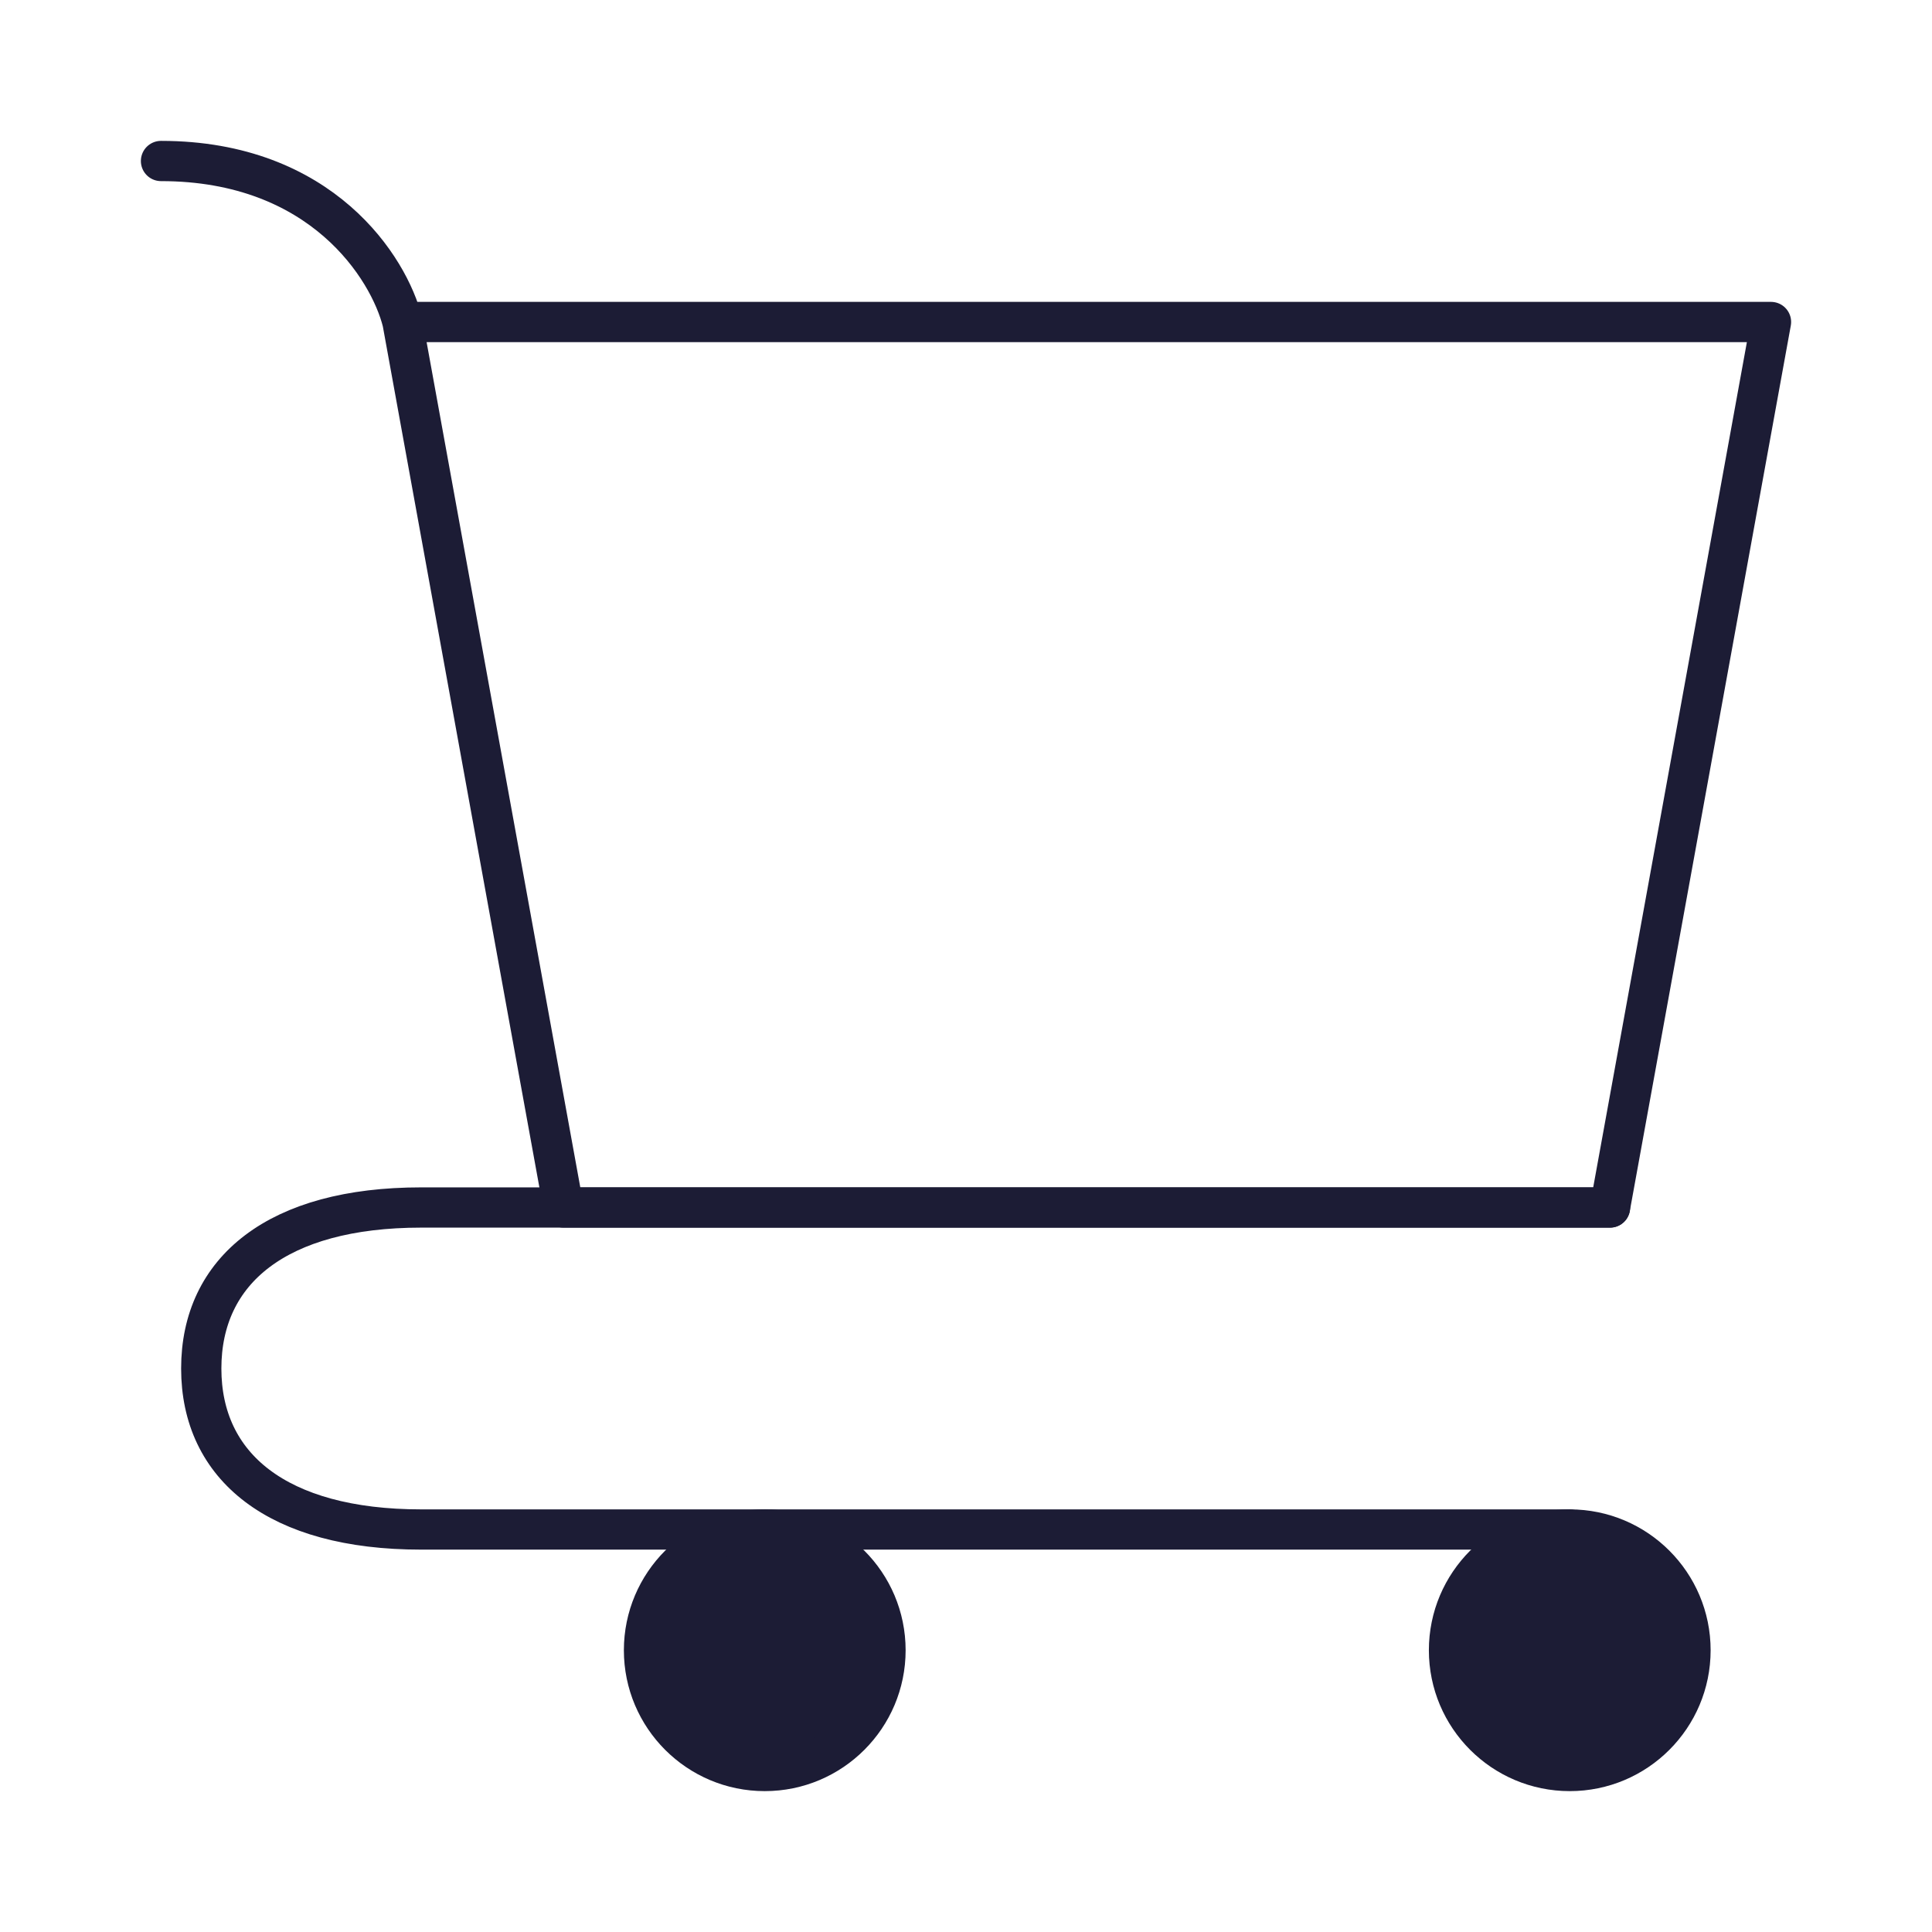
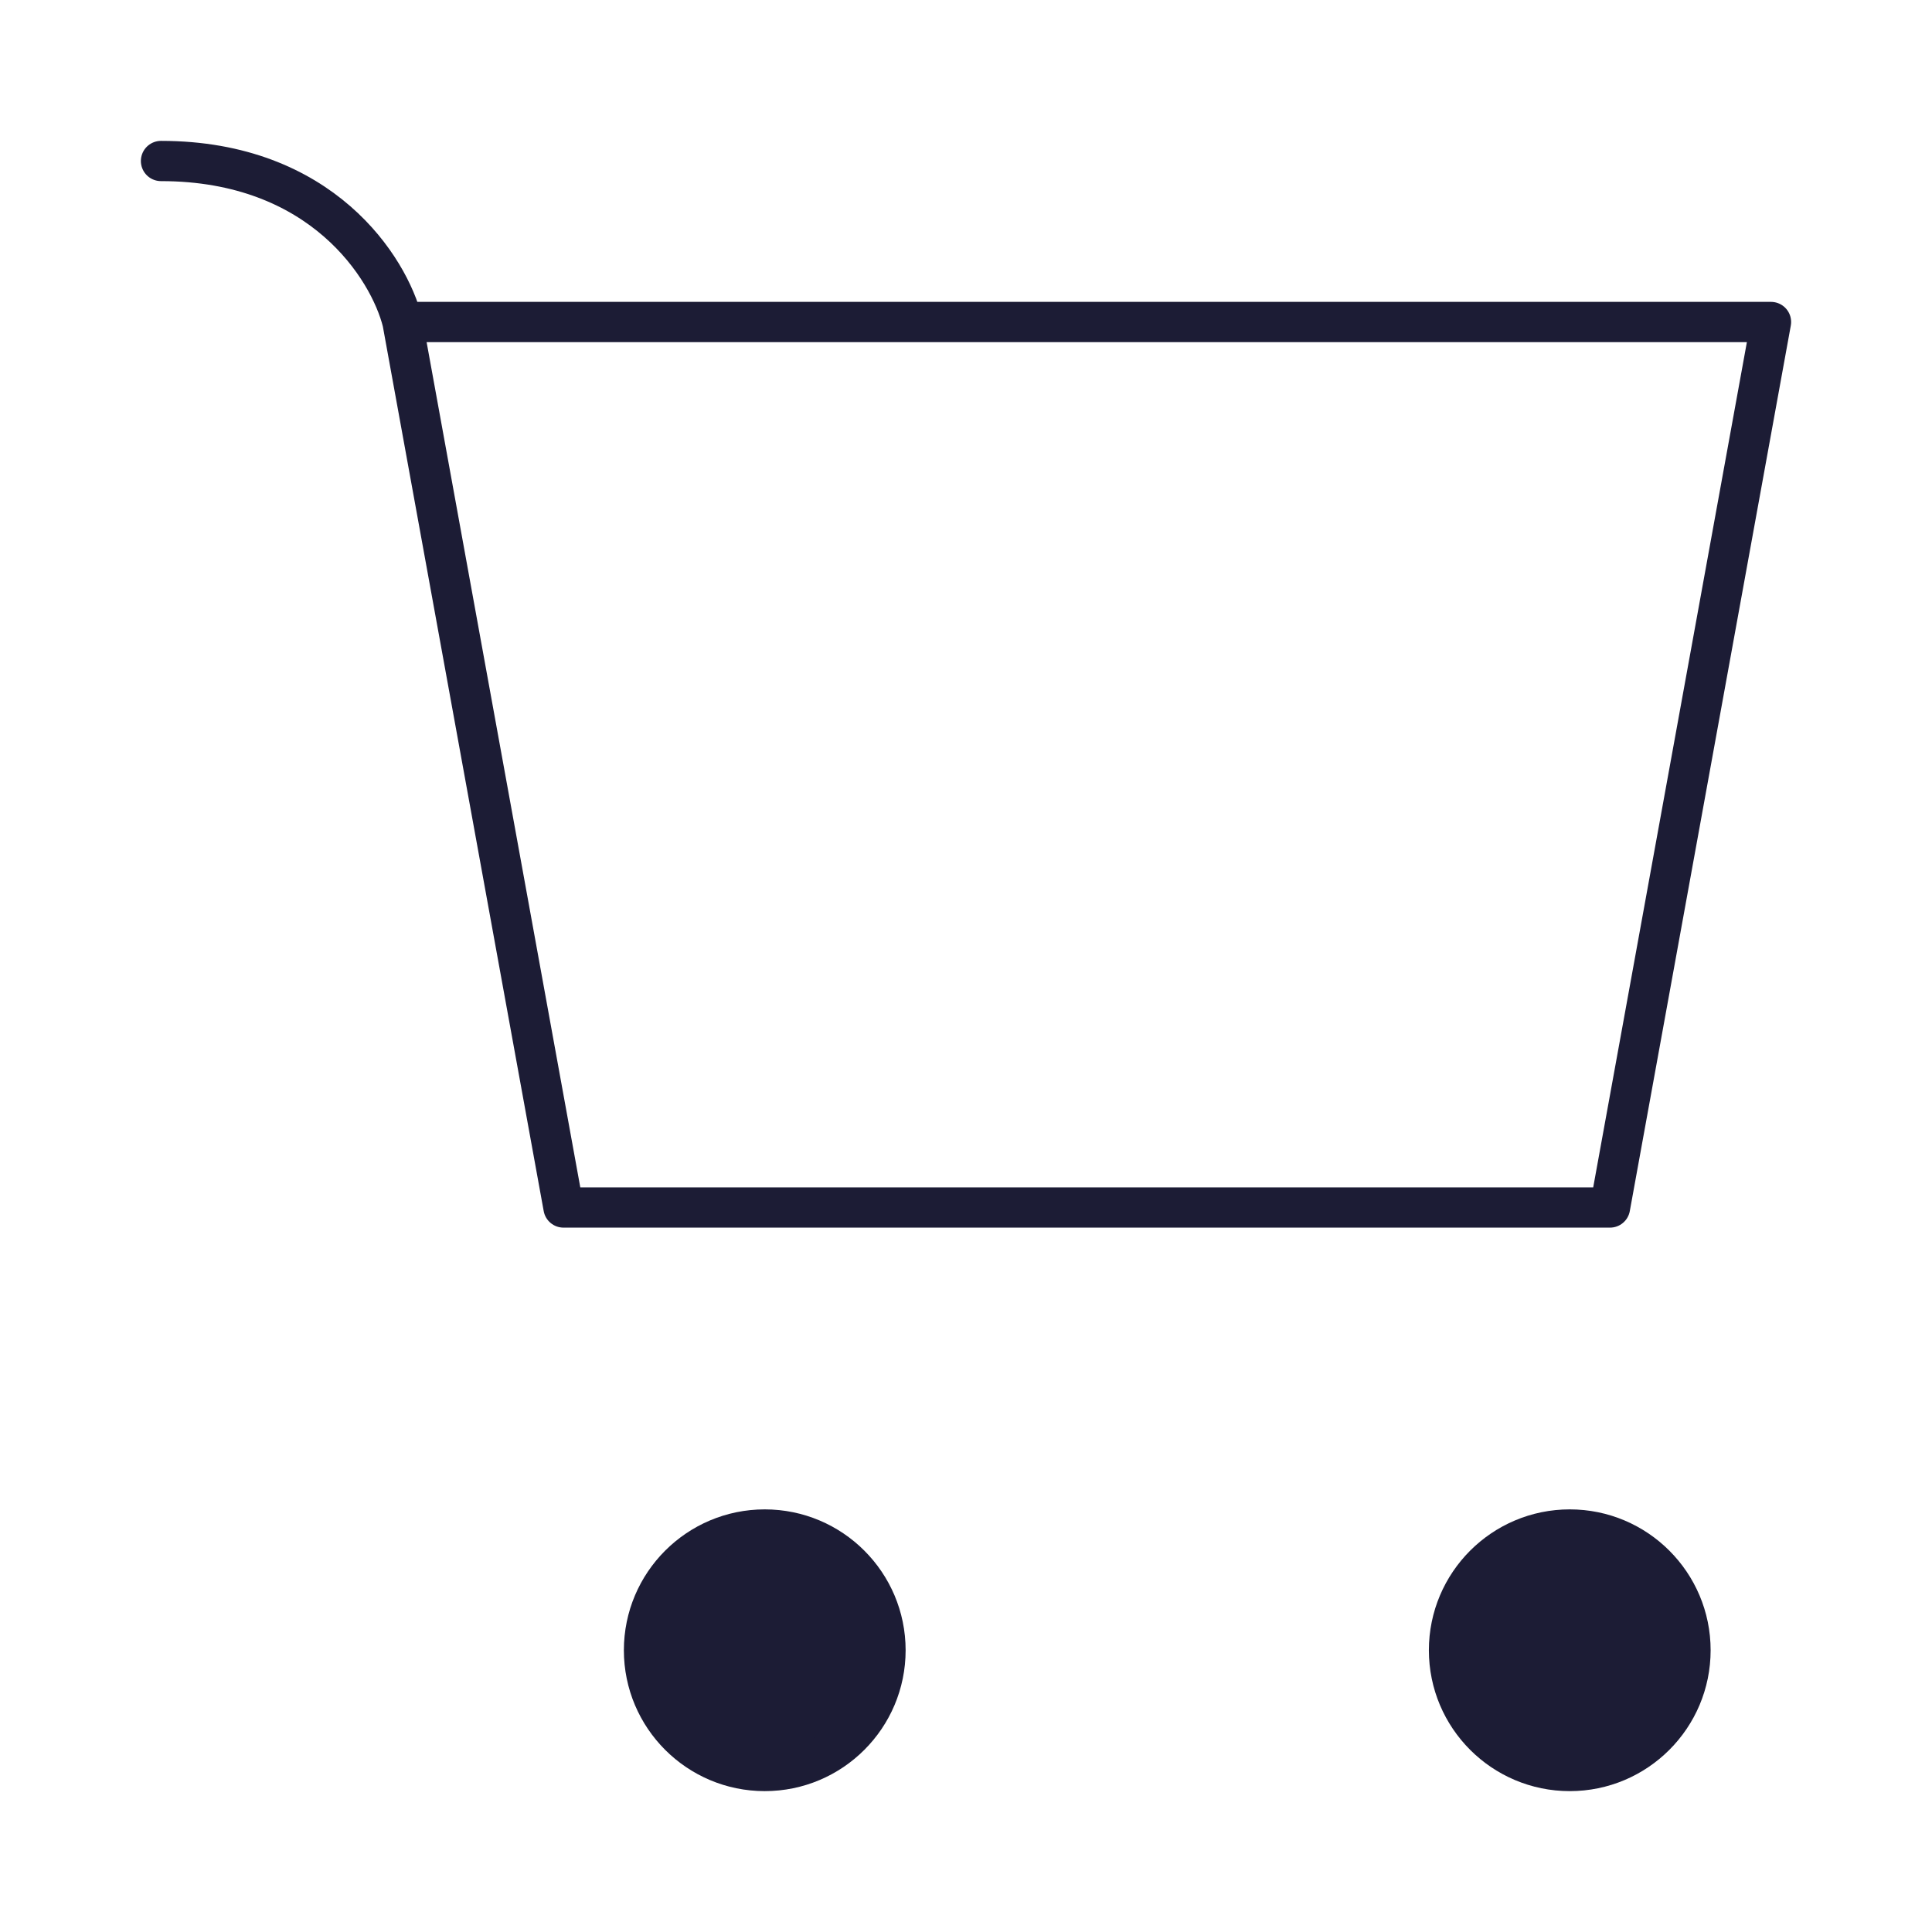
<svg xmlns="http://www.w3.org/2000/svg" width="40px" height="40px" stroke-width="0.5" viewBox="0 0 24 24" fill="none" color="#1c1c35">
  <path d="M19.5 22C20.328 22 21 21.328 21 20.5C21 19.672 20.328 19 19.5 19C18.672 19 18 19.672 18 20.5C18 21.328 18.672 22 19.5 22Z" fill="#1c1c35" stroke="#1c1c35" stroke-width="0.5" stroke-linecap="round" stroke-linejoin="round" />
  <path d="M9.5 22C10.328 22 11 21.328 11 20.5C11 19.672 10.328 19 9.5 19C8.672 19 8 19.672 8 20.5C8 21.328 8.672 22 9.5 22Z" fill="#1c1c35" stroke="#1c1c35" stroke-width="0.5" stroke-linecap="round" stroke-linejoin="round" />
  <path d="M5 4H22L20 15H7L5 4ZM5 4C4.833 3.333 4 2 2 2" stroke="#1c1c35" stroke-width="0.5" stroke-linecap="round" stroke-linejoin="round" />
-   <path d="M20 15H7H5.231C3.446 15 2.5 15.781 2.5 17C2.5 18.219 3.446 19 5.231 19H19.5" stroke="#1c1c35" stroke-width="0.5" stroke-linecap="round" stroke-linejoin="round" />
</svg>